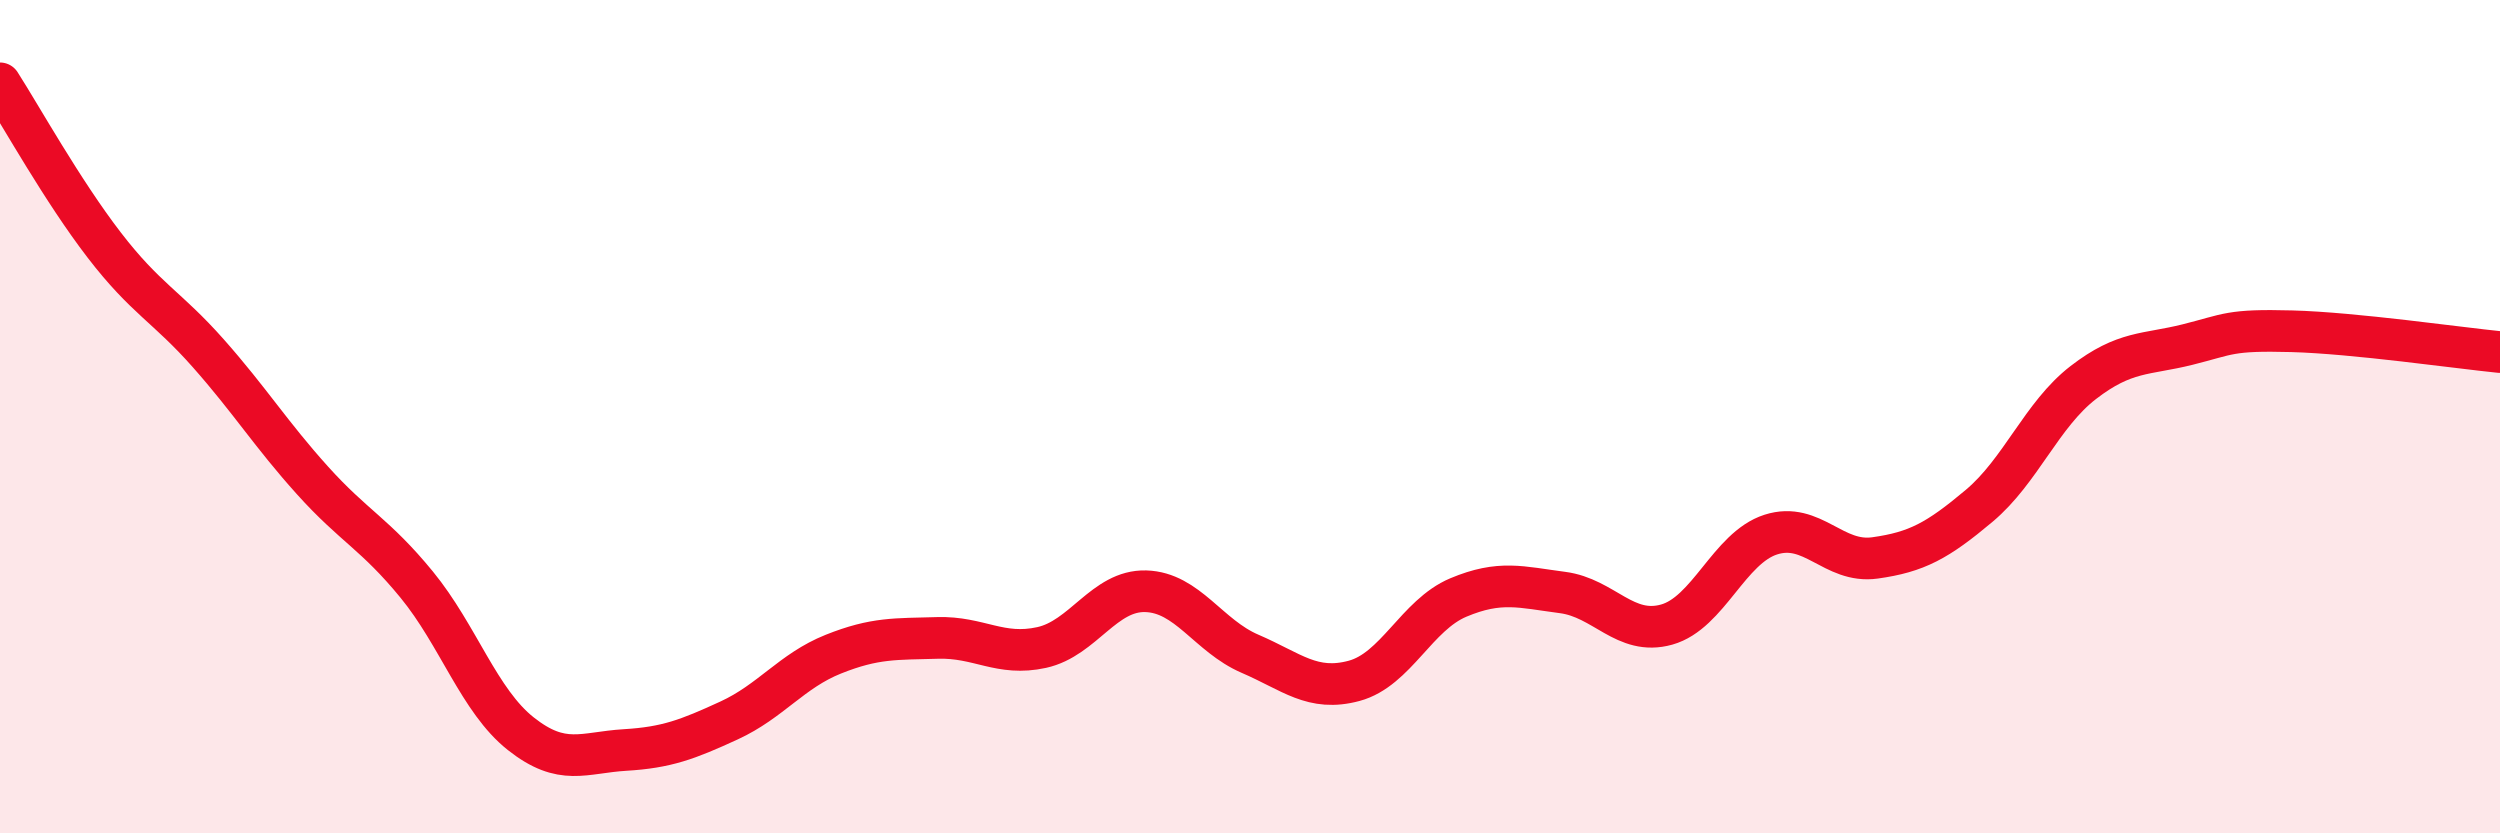
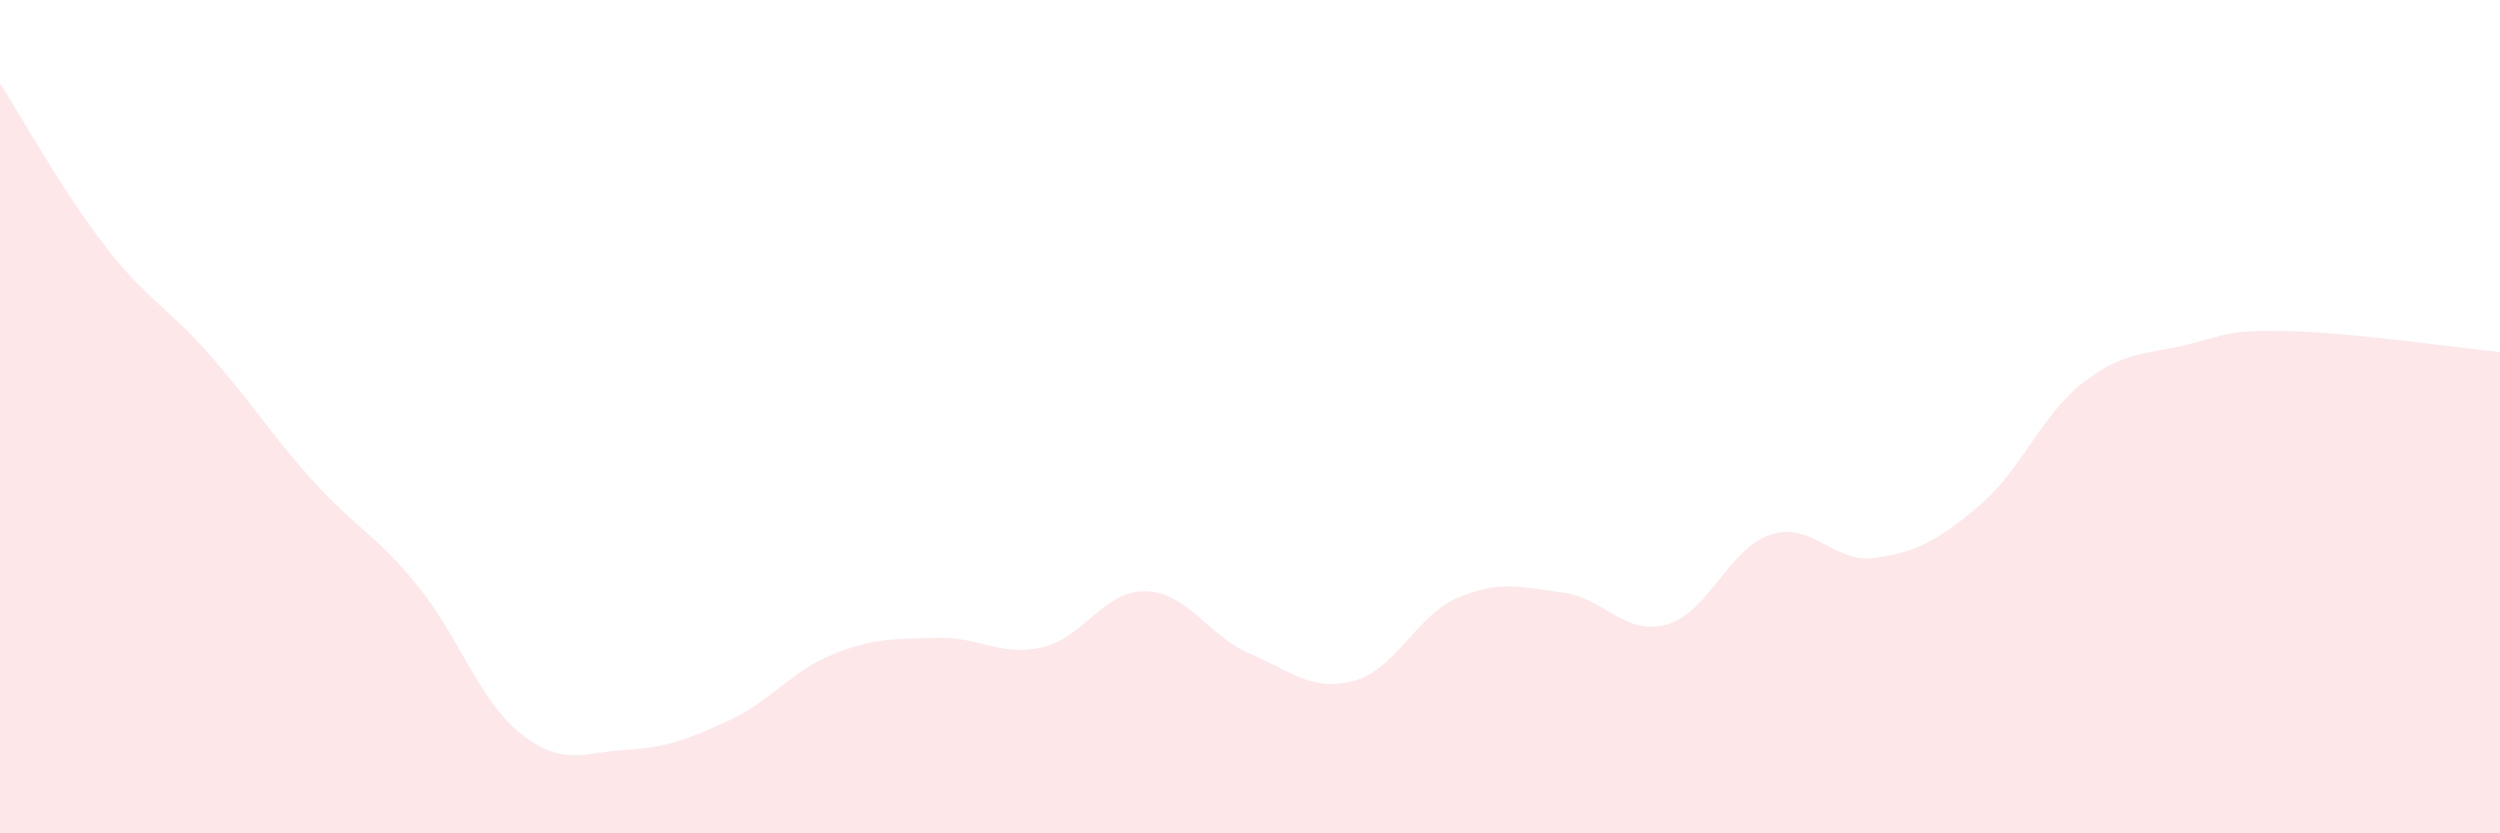
<svg xmlns="http://www.w3.org/2000/svg" width="60" height="20" viewBox="0 0 60 20">
  <path d="M 0,2 C 0.5,2.78 1.5,4.58 2.5,5.88 C 3.5,7.18 4,7.35 5,8.48 C 6,9.61 6.5,10.42 7.5,11.53 C 8.5,12.64 9,12.81 10,14.03 C 11,15.25 11.5,16.82 12.5,17.61 C 13.5,18.4 14,18.06 15,18 C 16,17.94 16.5,17.75 17.5,17.29 C 18.5,16.83 19,16.1 20,15.7 C 21,15.3 21.5,15.34 22.5,15.31 C 23.5,15.28 24,15.76 25,15.54 C 26,15.32 26.5,14.16 27.5,14.19 C 28.5,14.22 29,15.26 30,15.69 C 31,16.12 31.5,16.61 32.5,16.34 C 33.5,16.07 34,14.76 35,14.34 C 36,13.92 36.5,14.09 37.5,14.22 C 38.5,14.35 39,15.27 40,14.99 C 41,14.71 41.5,13.15 42.5,12.83 C 43.5,12.51 44,13.53 45,13.39 C 46,13.25 46.5,12.98 47.5,12.14 C 48.5,11.3 49,9.95 50,9.18 C 51,8.41 51.5,8.52 52.5,8.27 C 53.5,8.02 53.5,7.91 55,7.95 C 56.5,7.99 59,8.35 60,8.45L60 20L0 20Z" fill="#EB0A25" opacity="0.1" stroke-linecap="round" stroke-linejoin="round" />
-   <path d="M 0,2 C 0.5,2.78 1.5,4.58 2.5,5.88 C 3.5,7.18 4,7.35 5,8.48 C 6,9.61 6.5,10.42 7.5,11.53 C 8.5,12.64 9,12.81 10,14.03 C 11,15.25 11.5,16.82 12.5,17.61 C 13.5,18.4 14,18.06 15,18 C 16,17.94 16.5,17.75 17.5,17.29 C 18.5,16.83 19,16.1 20,15.7 C 21,15.3 21.5,15.34 22.5,15.31 C 23.5,15.28 24,15.76 25,15.54 C 26,15.32 26.5,14.16 27.5,14.19 C 28.5,14.22 29,15.26 30,15.69 C 31,16.12 31.5,16.61 32.5,16.34 C 33.5,16.07 34,14.76 35,14.34 C 36,13.92 36.5,14.09 37.5,14.22 C 38.5,14.35 39,15.27 40,14.99 C 41,14.71 41.5,13.15 42.5,12.83 C 43.5,12.51 44,13.53 45,13.39 C 46,13.25 46.5,12.98 47.5,12.14 C 48.5,11.3 49,9.95 50,9.18 C 51,8.41 51.5,8.52 52.5,8.27 C 53.5,8.02 53.5,7.91 55,7.95 C 56.5,7.99 59,8.35 60,8.45" stroke="#EB0A25" stroke-width="1" fill="none" stroke-linecap="round" stroke-linejoin="round" />
</svg>